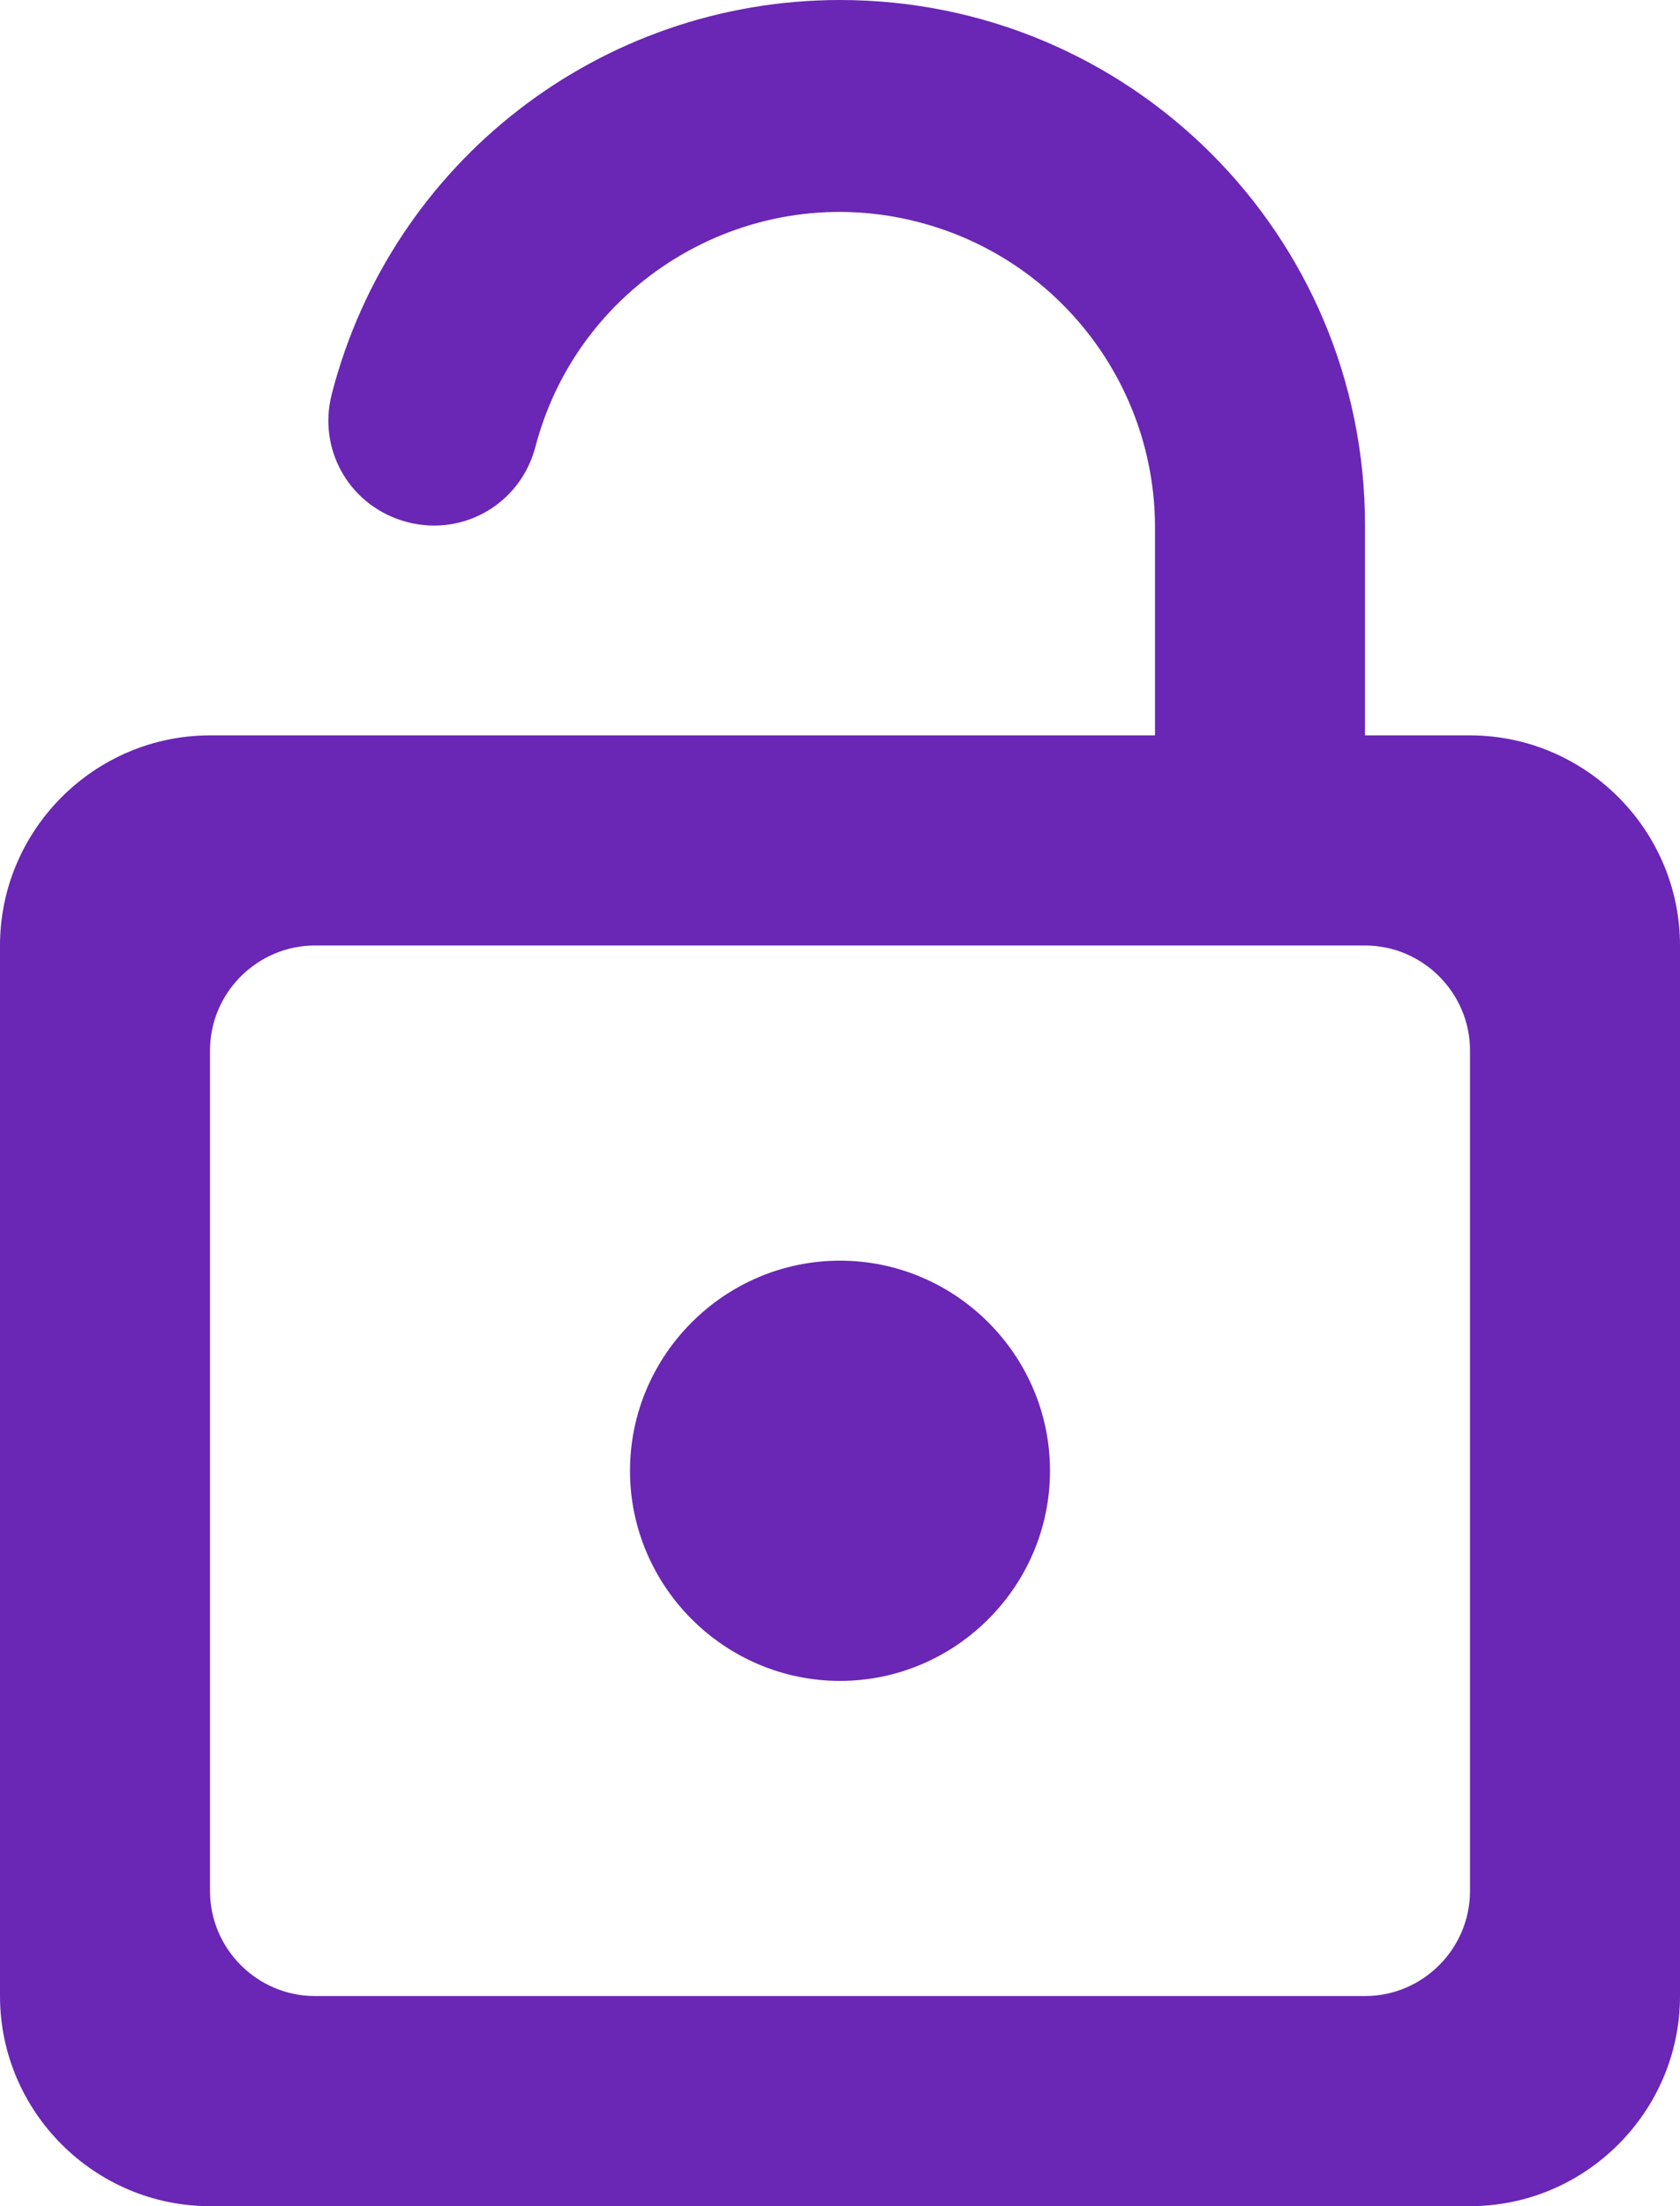
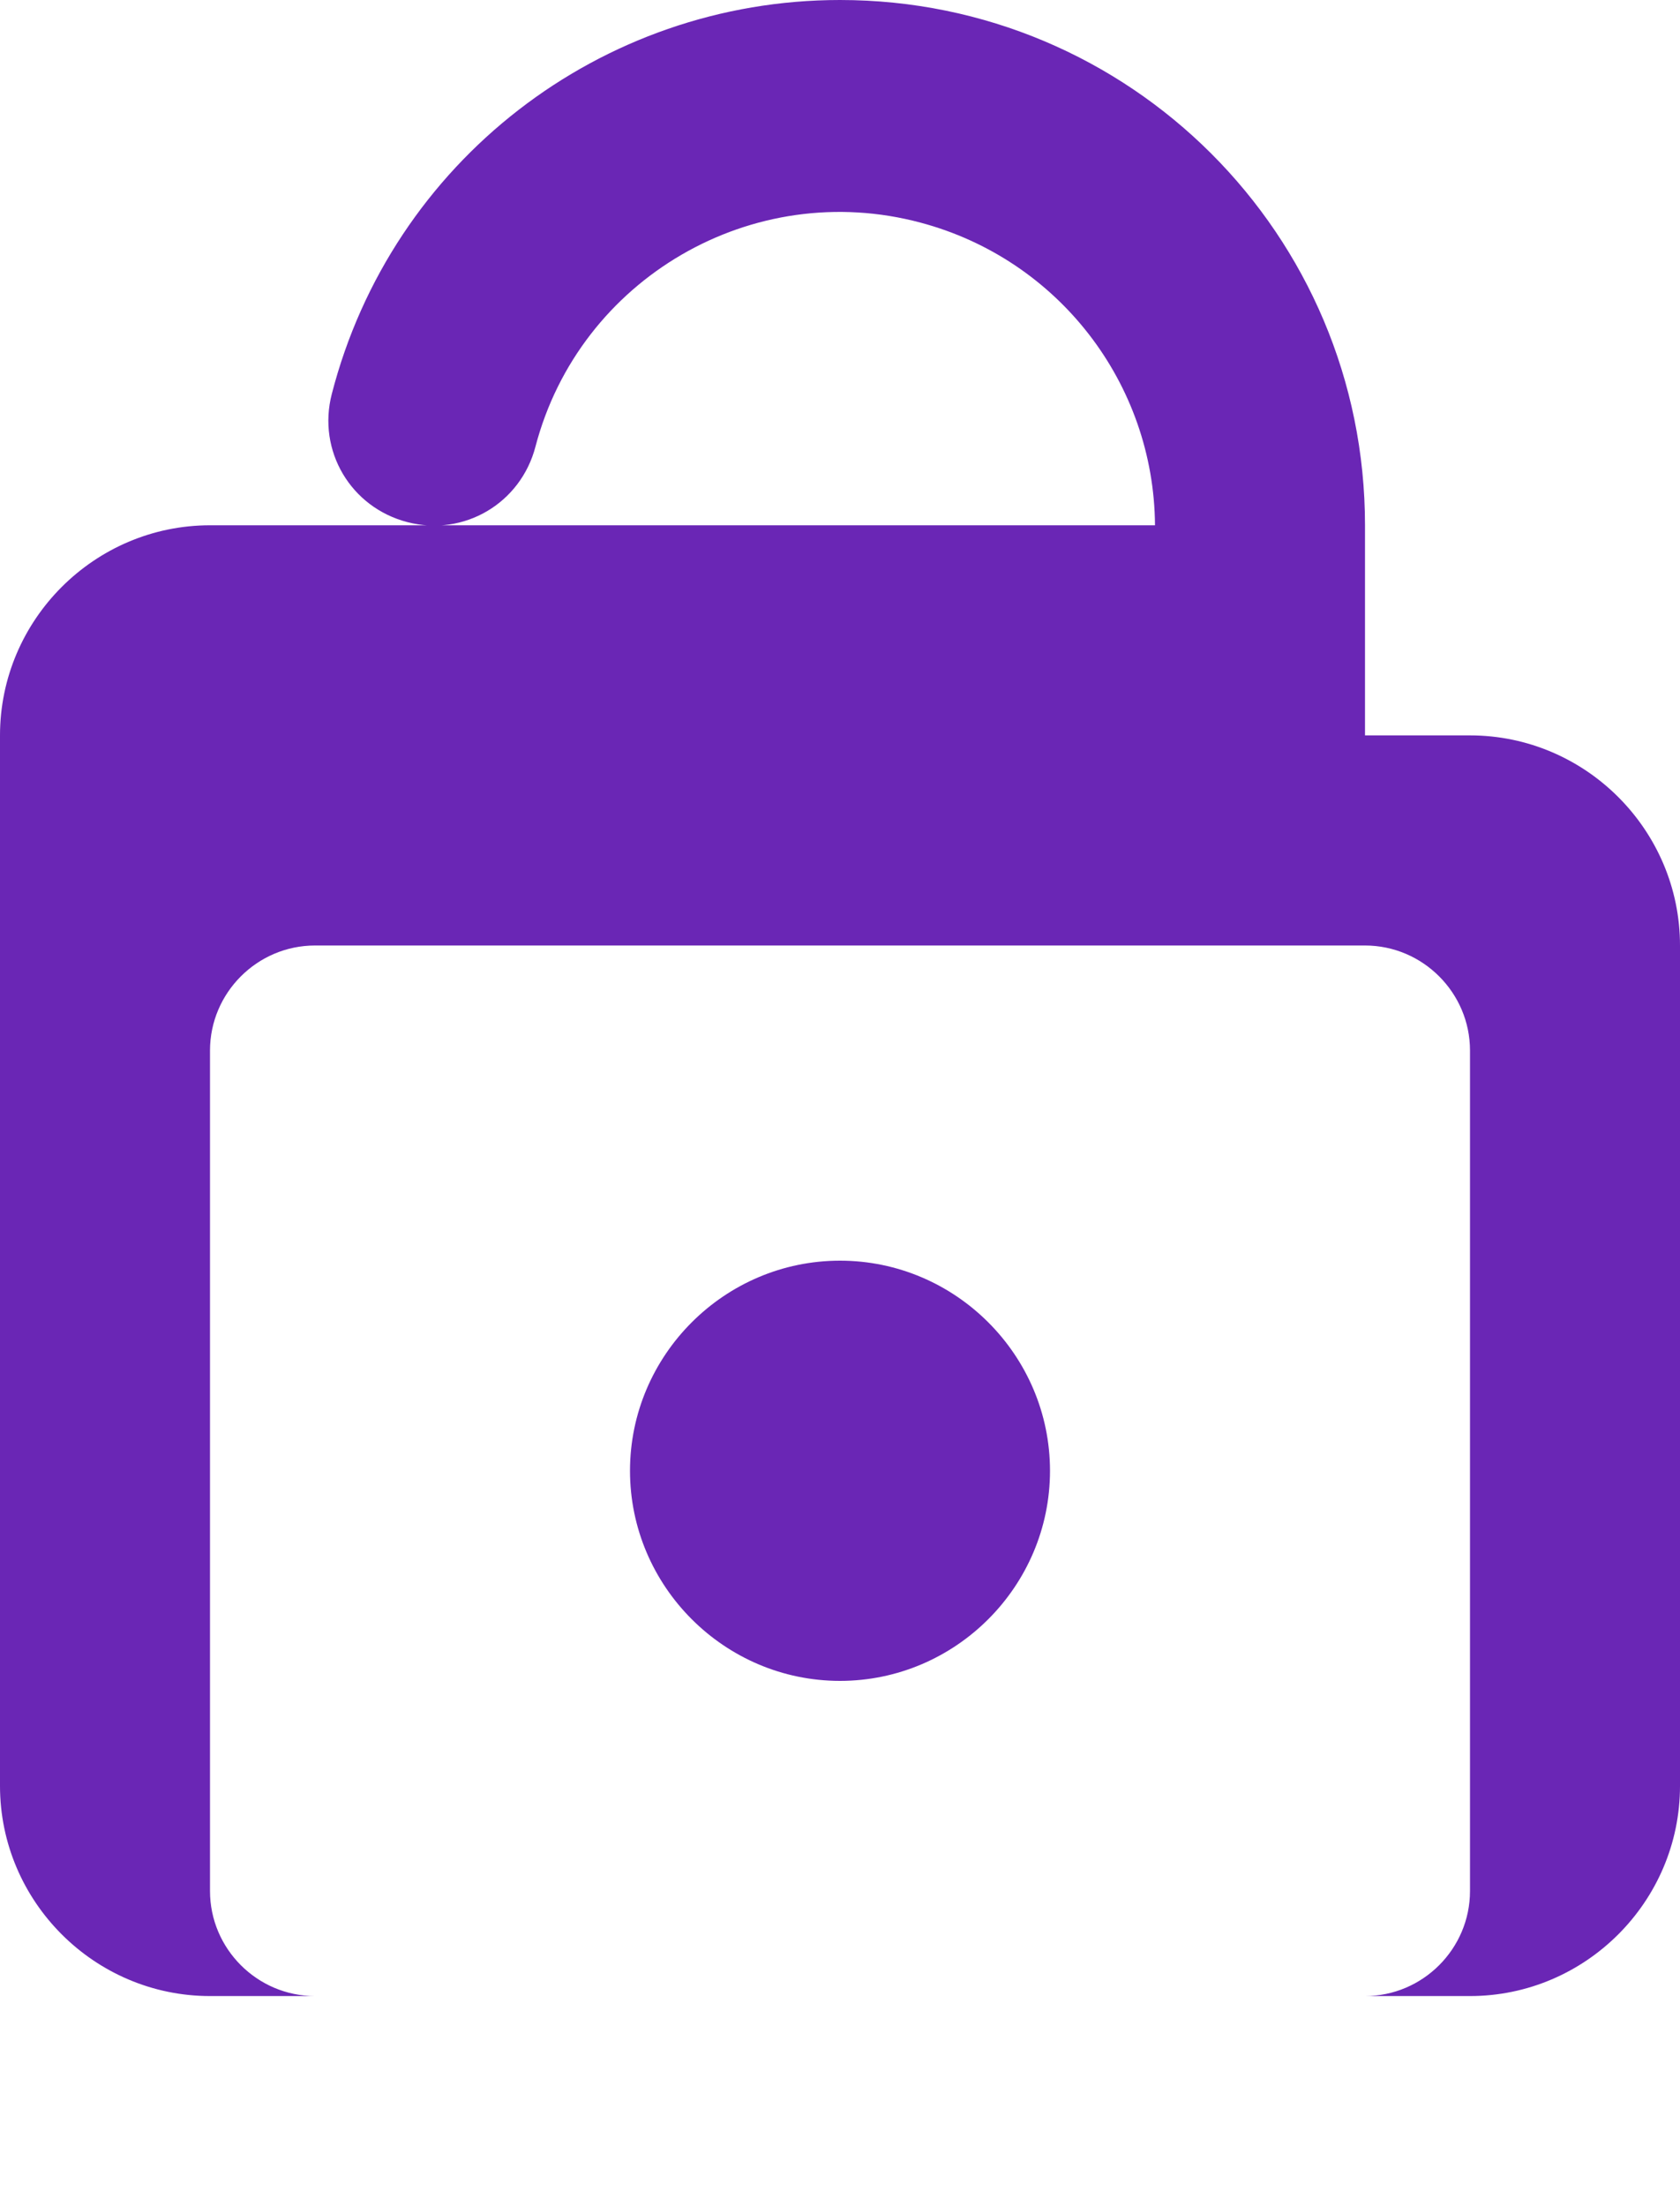
<svg xmlns="http://www.w3.org/2000/svg" viewBox="0 0 16 21">
  <defs>
    <style>
      .cls-1 {
        fill: #6a26b5;
      }
    </style>
  </defs>
  <g id="Layer_1" data-name="Layer 1" />
  <g id="Layer_2" data-name="Layer 2">
    <g id="Layer_1-2" data-name="Layer 1">
-       <path id="Path_104" data-name="Path 104" class="cls-1" d="M8,12c-1.1,0-2,.9-2,2s.9,2,2,2,2-.9,2-2c0-1.1-.9-2-2-2Zm6-5h-1v-2C13,2.23,10.76,0,8,0,5.72,0,3.73,1.54,3.16,3.75c-.14,.54,.18,1.08,.72,1.22,.54,.14,1.08-.18,1.22-.72,.42-1.6,2.07-2.56,3.67-2.13,1.31,.35,2.22,1.53,2.23,2.88v2H2c-1.1,0-2,.9-2,2v10c0,1.1,.9,2,2,2H14c1.1,0,2-.9,2-2V9c0-1.1-.9-2-2-2Zm0,11c0,.55-.45,1-1,1H3c-.55,0-1-.45-1-1V10c0-.55,.45-1,1-1H13c.55,0,1,.45,1,1v8Z" />
+       <path id="Path_104" data-name="Path 104" class="cls-1" d="M8,12c-1.1,0-2,.9-2,2s.9,2,2,2,2-.9,2-2c0-1.1-.9-2-2-2Zm6-5h-1v-2C13,2.23,10.76,0,8,0,5.72,0,3.73,1.54,3.16,3.75c-.14,.54,.18,1.08,.72,1.22,.54,.14,1.08-.18,1.22-.72,.42-1.6,2.07-2.56,3.67-2.13,1.31,.35,2.22,1.53,2.23,2.88H2c-1.1,0-2,.9-2,2v10c0,1.1,.9,2,2,2H14c1.1,0,2-.9,2-2V9c0-1.1-.9-2-2-2Zm0,11c0,.55-.45,1-1,1H3c-.55,0-1-.45-1-1V10c0-.55,.45-1,1-1H13c.55,0,1,.45,1,1v8Z" />
    </g>
  </g>
</svg>